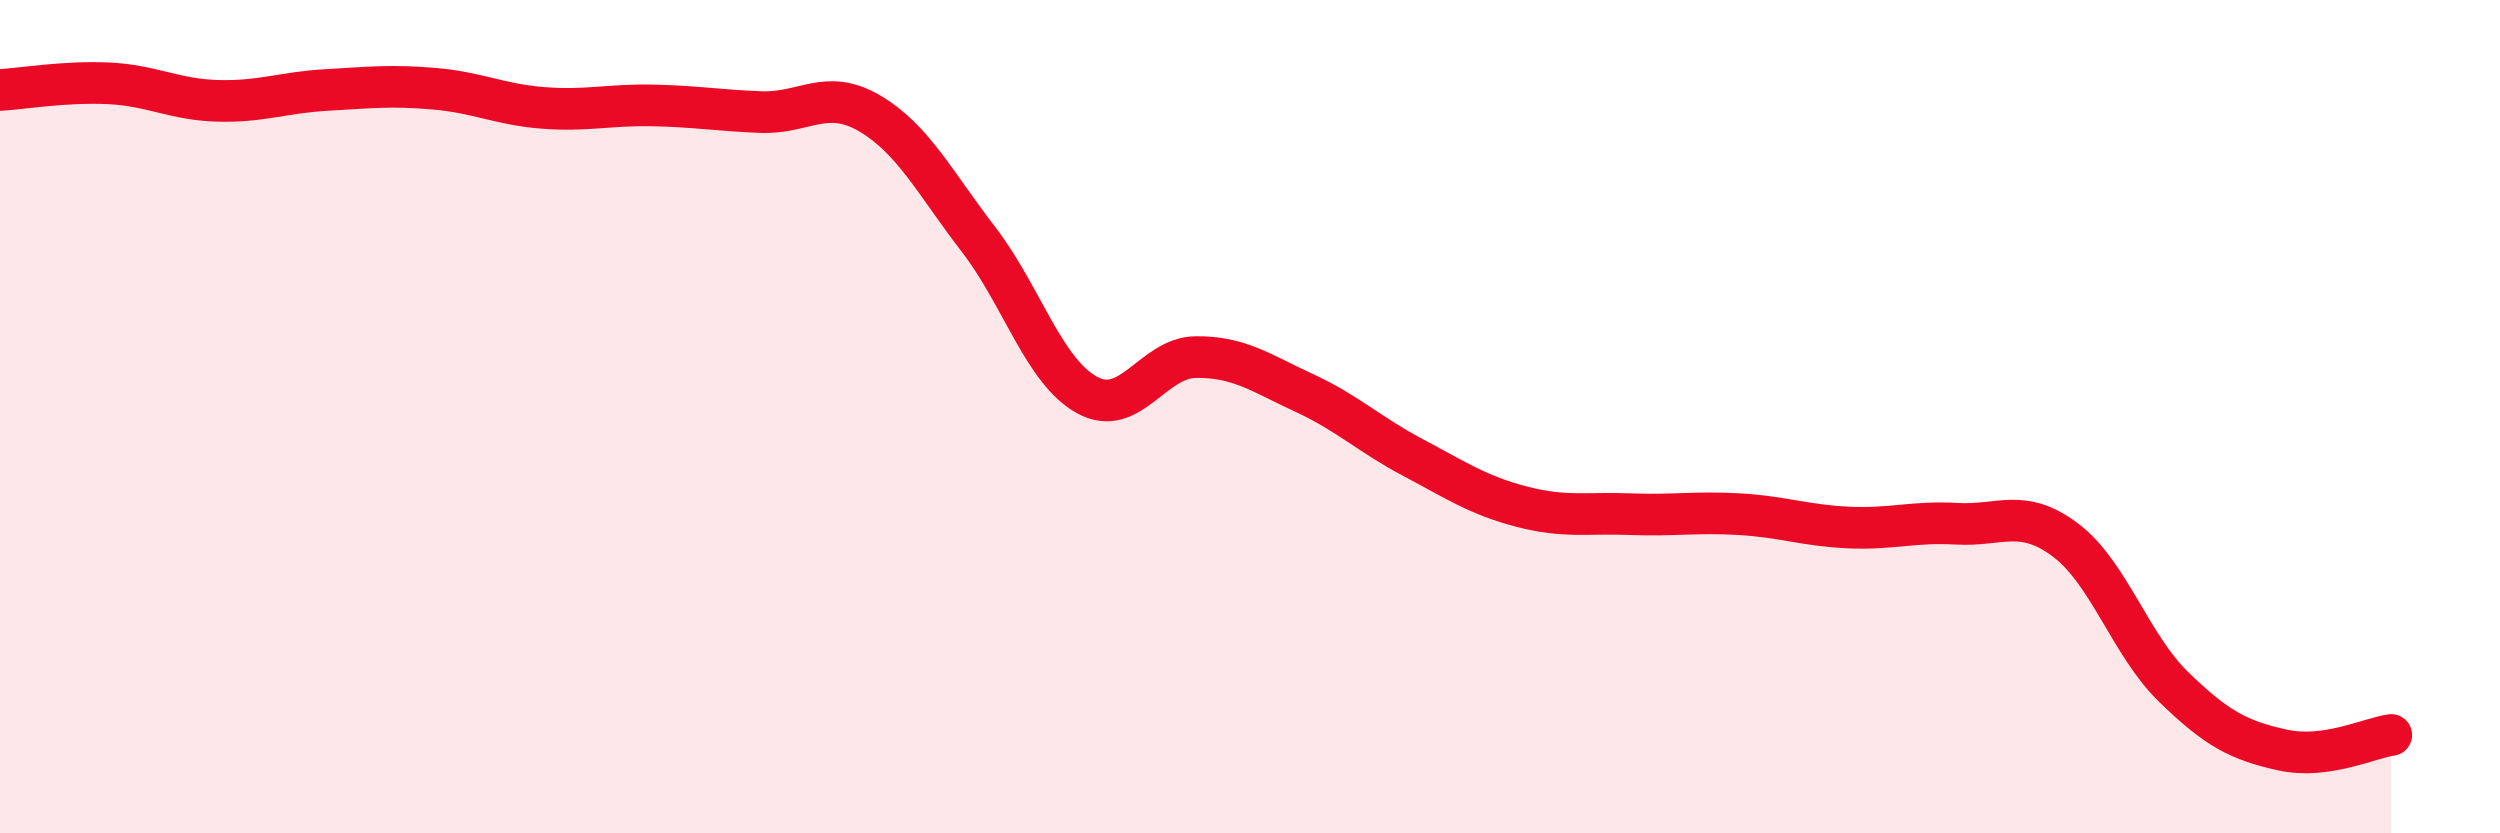
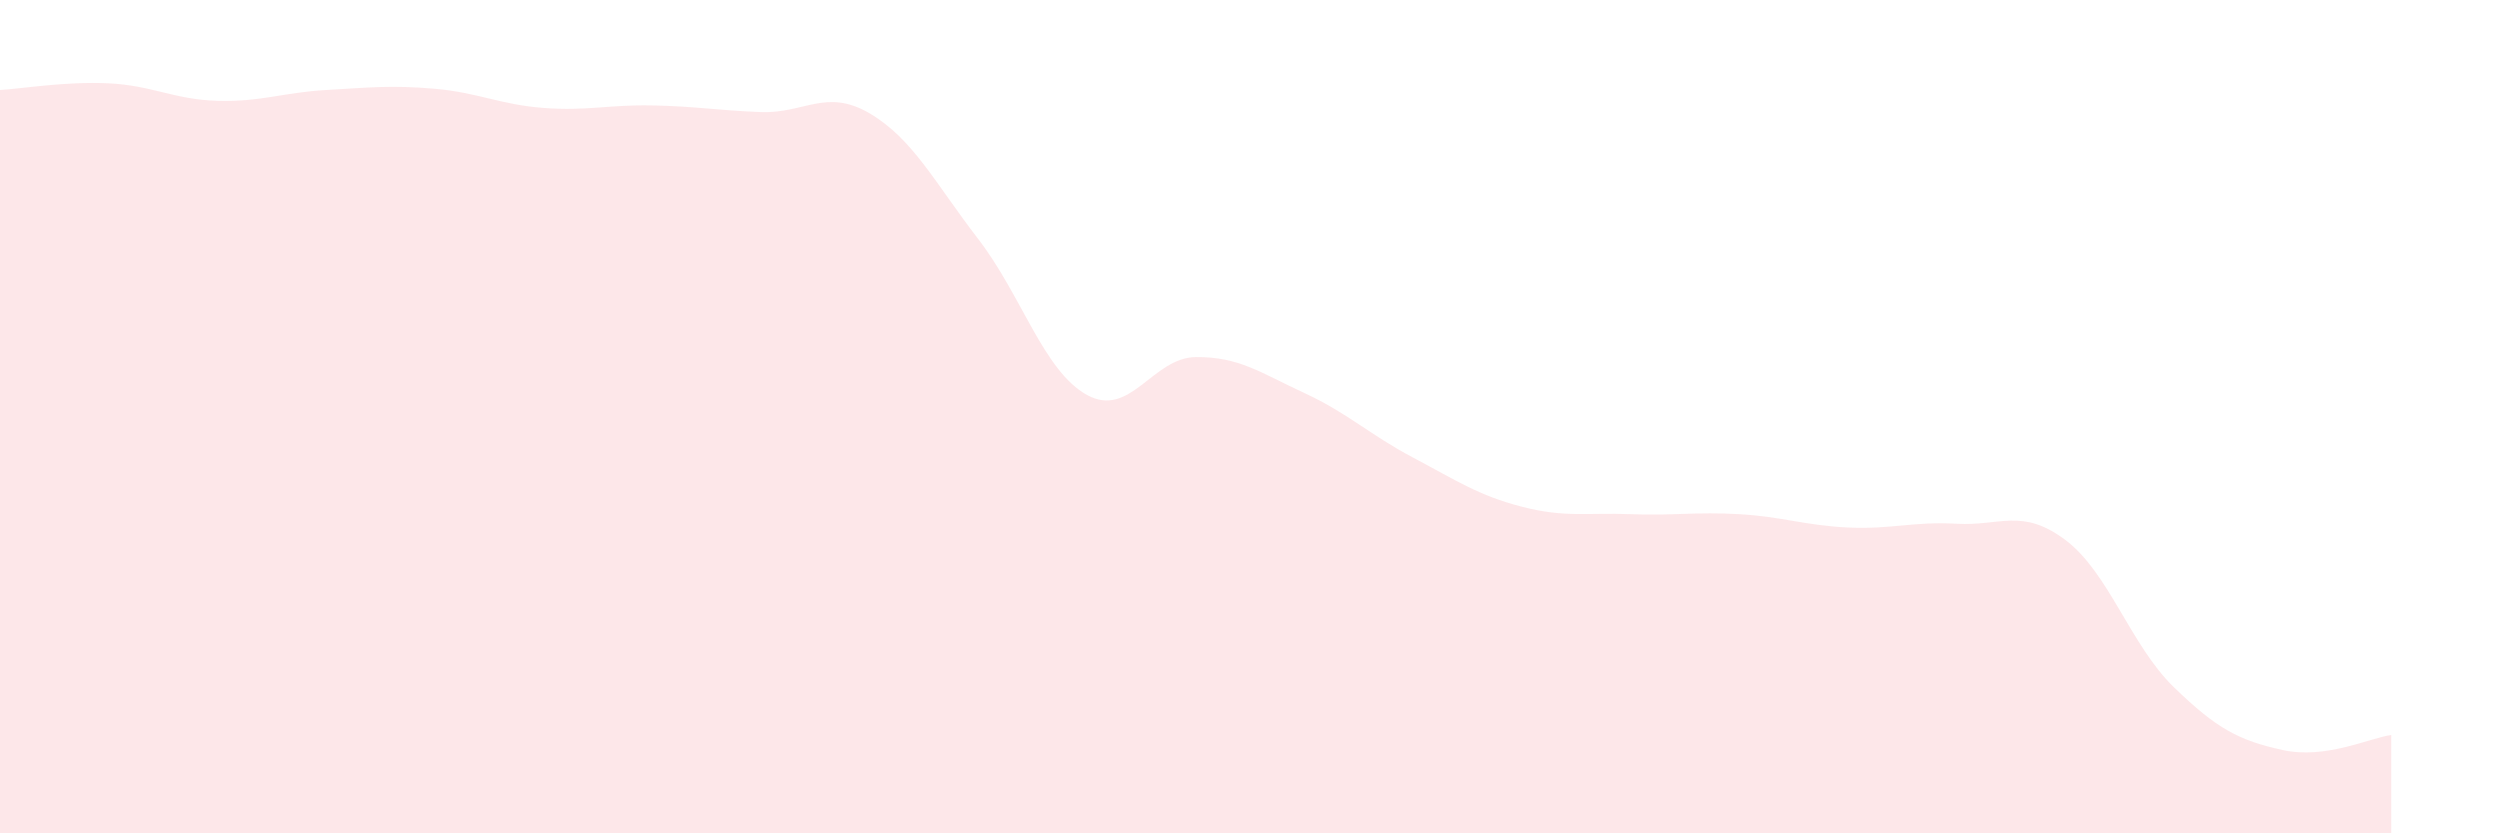
<svg xmlns="http://www.w3.org/2000/svg" width="60" height="20" viewBox="0 0 60 20">
  <path d="M 0,2.16 C 0.52,2.13 1.57,1.95 2.61,2 C 3.65,2.05 4.18,2.39 5.22,2.42 C 6.26,2.45 6.79,2.22 7.83,2.16 C 8.87,2.1 9.39,2.04 10.43,2.13 C 11.47,2.22 12,2.51 13.04,2.59 C 14.08,2.67 14.61,2.51 15.65,2.53 C 16.69,2.55 17.22,2.65 18.26,2.69 C 19.3,2.73 19.83,2.11 20.87,2.72 C 21.91,3.33 22.44,4.39 23.48,5.74 C 24.52,7.09 25.05,8.91 26.09,9.48 C 27.13,10.05 27.66,8.58 28.7,8.57 C 29.74,8.56 30.26,8.95 31.3,9.43 C 32.34,9.91 32.87,10.43 33.91,10.98 C 34.95,11.53 35.48,11.89 36.52,12.16 C 37.56,12.43 38.09,12.3 39.13,12.34 C 40.17,12.38 40.7,12.28 41.74,12.34 C 42.78,12.4 43.31,12.61 44.35,12.66 C 45.39,12.71 45.92,12.51 46.96,12.57 C 48,12.63 48.53,12.18 49.57,12.96 C 50.61,13.74 51.13,15.48 52.17,16.49 C 53.21,17.5 53.74,17.77 54.78,18 C 55.82,18.23 56.87,17.71 57.39,17.64L57.39 20L0 20Z" fill="#EB0A25" opacity="0.1" stroke-linecap="round" stroke-linejoin="round" />
-   <path d="M 0,2.16 C 0.52,2.13 1.57,1.95 2.61,2 C 3.65,2.05 4.18,2.39 5.22,2.42 C 6.26,2.45 6.79,2.22 7.83,2.16 C 8.87,2.1 9.39,2.04 10.43,2.13 C 11.47,2.22 12,2.51 13.04,2.59 C 14.08,2.67 14.61,2.51 15.65,2.53 C 16.69,2.55 17.22,2.65 18.26,2.69 C 19.3,2.73 19.83,2.11 20.87,2.72 C 21.91,3.33 22.44,4.39 23.48,5.74 C 24.52,7.09 25.05,8.91 26.09,9.48 C 27.13,10.05 27.66,8.58 28.7,8.57 C 29.74,8.56 30.26,8.95 31.3,9.43 C 32.34,9.91 32.87,10.43 33.91,10.98 C 34.95,11.53 35.48,11.89 36.52,12.16 C 37.56,12.43 38.09,12.3 39.13,12.34 C 40.17,12.38 40.7,12.28 41.74,12.34 C 42.78,12.4 43.31,12.61 44.35,12.66 C 45.39,12.71 45.92,12.51 46.96,12.57 C 48,12.63 48.53,12.18 49.57,12.96 C 50.61,13.74 51.13,15.48 52.17,16.49 C 53.21,17.5 53.74,17.77 54.78,18 C 55.82,18.23 56.87,17.71 57.39,17.64" stroke="#EB0A25" stroke-width="1" fill="none" stroke-linecap="round" stroke-linejoin="round" />
</svg>